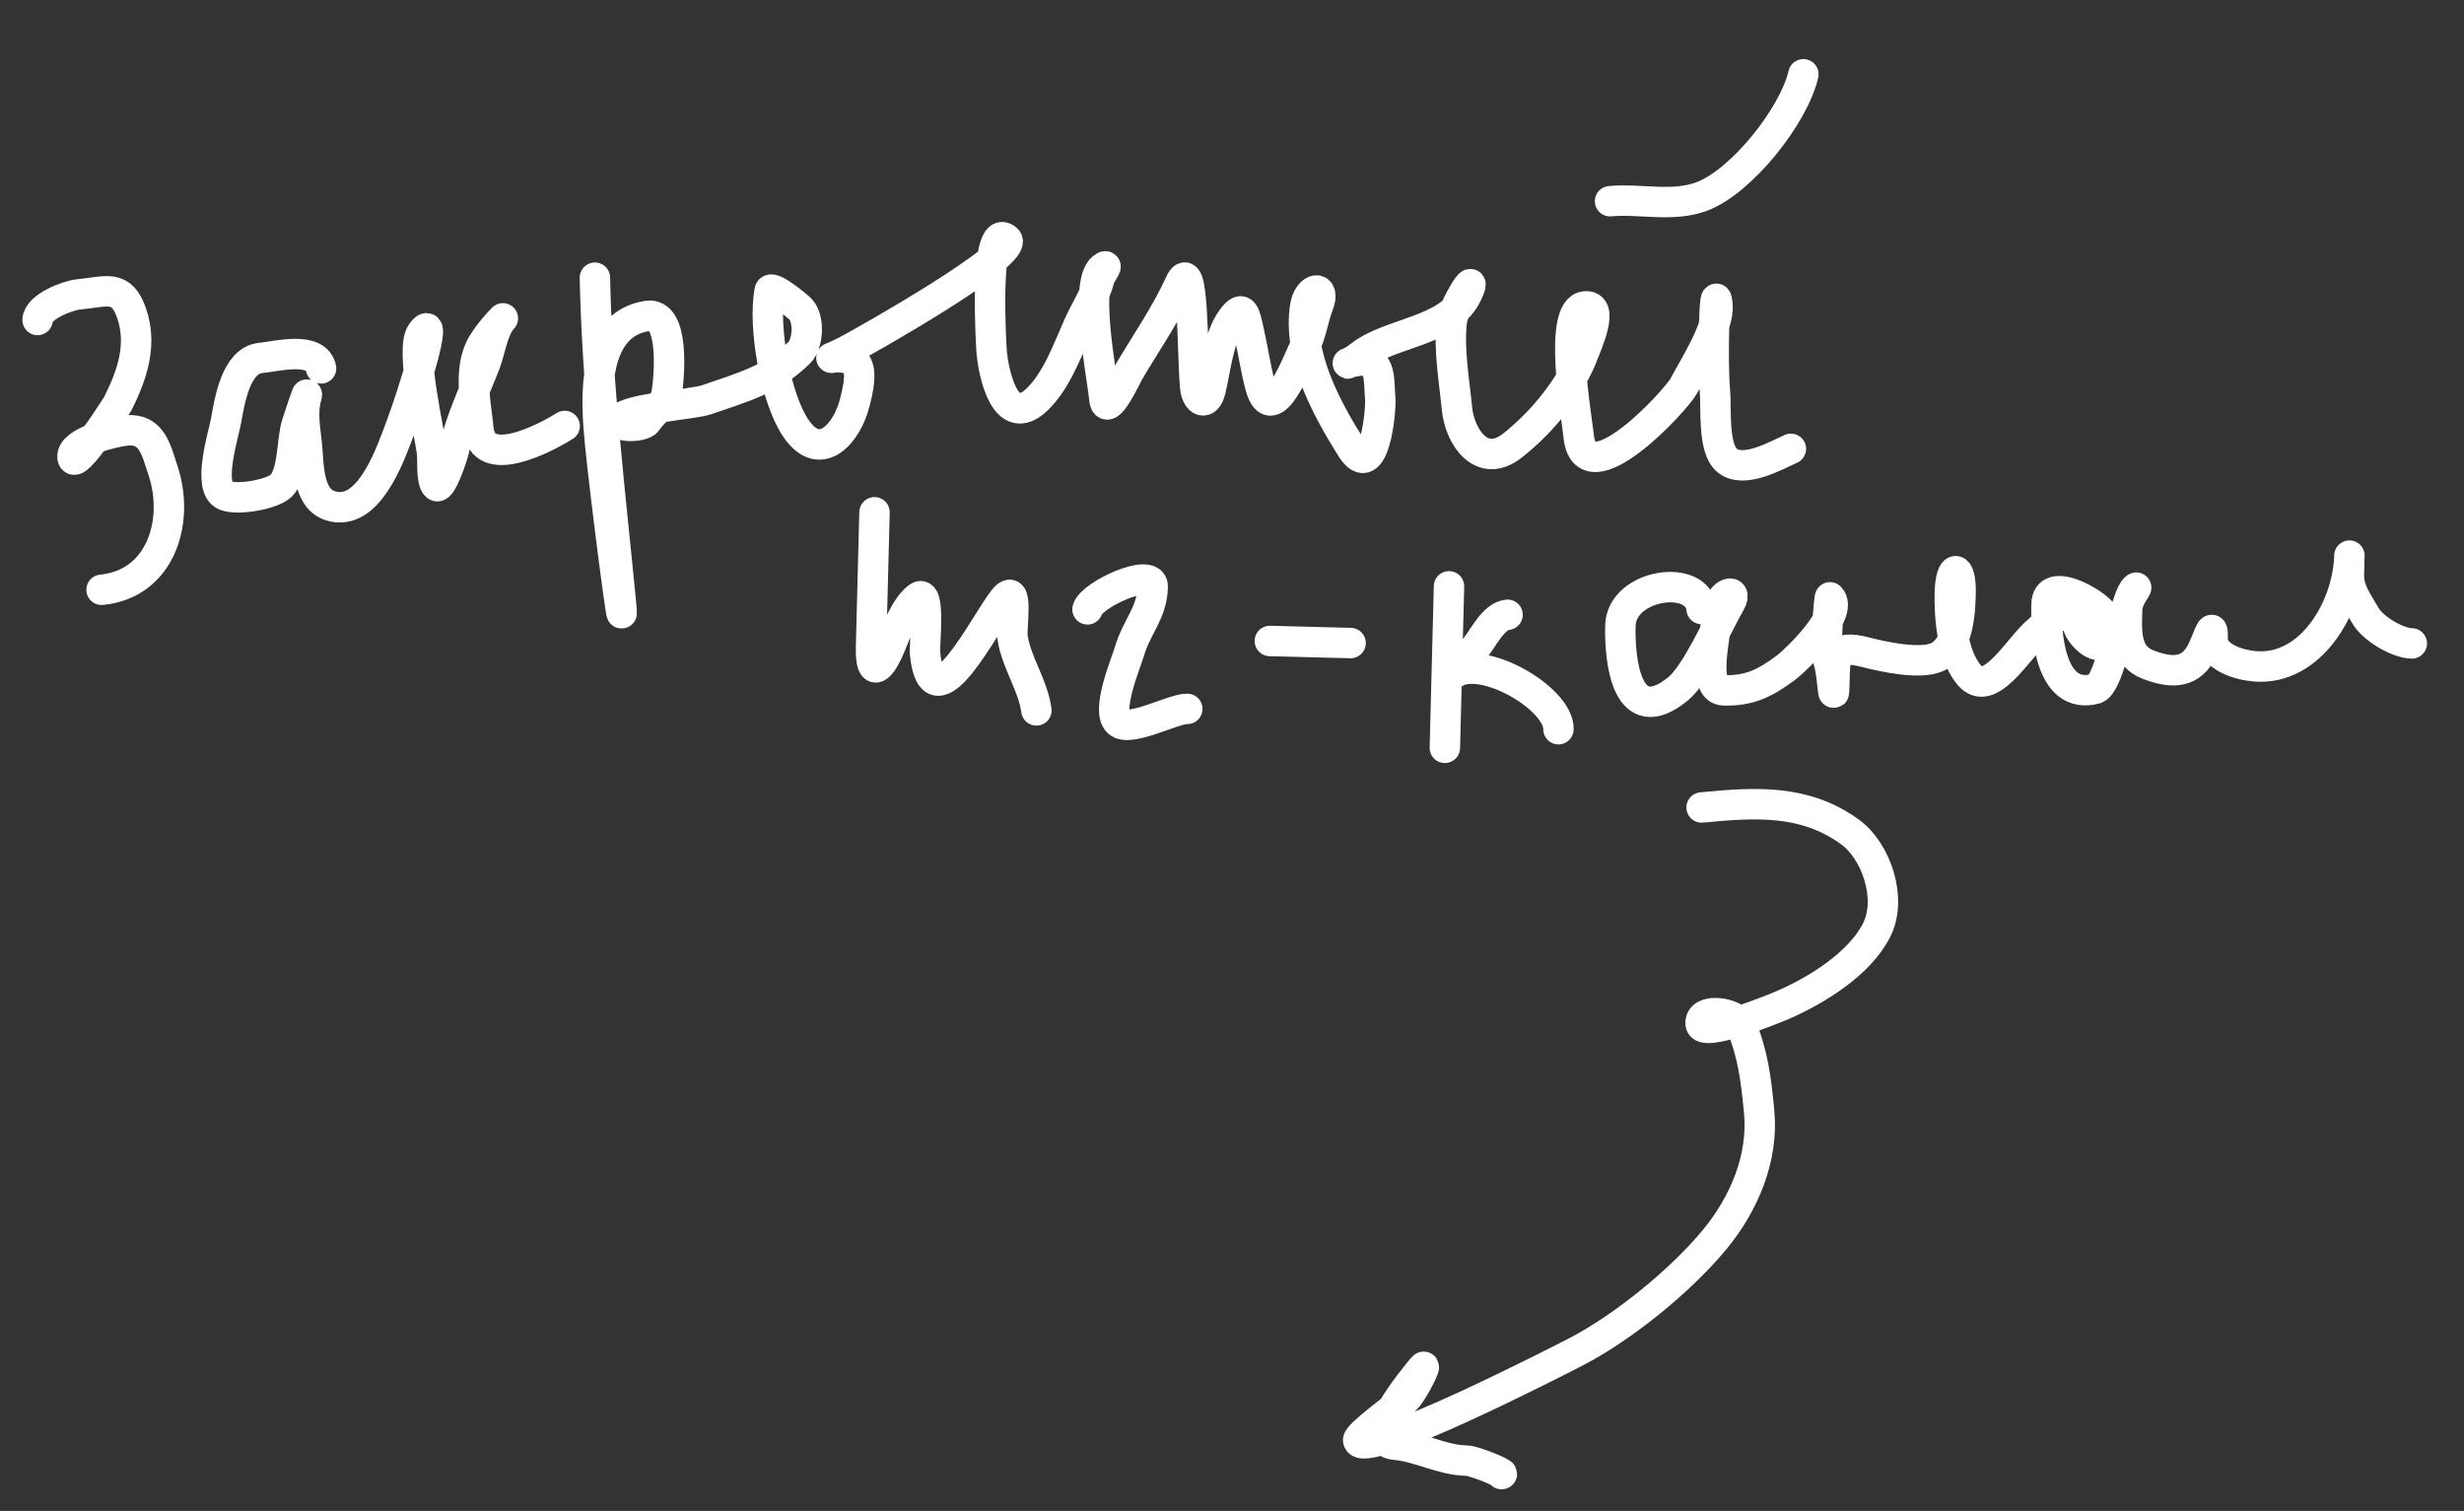
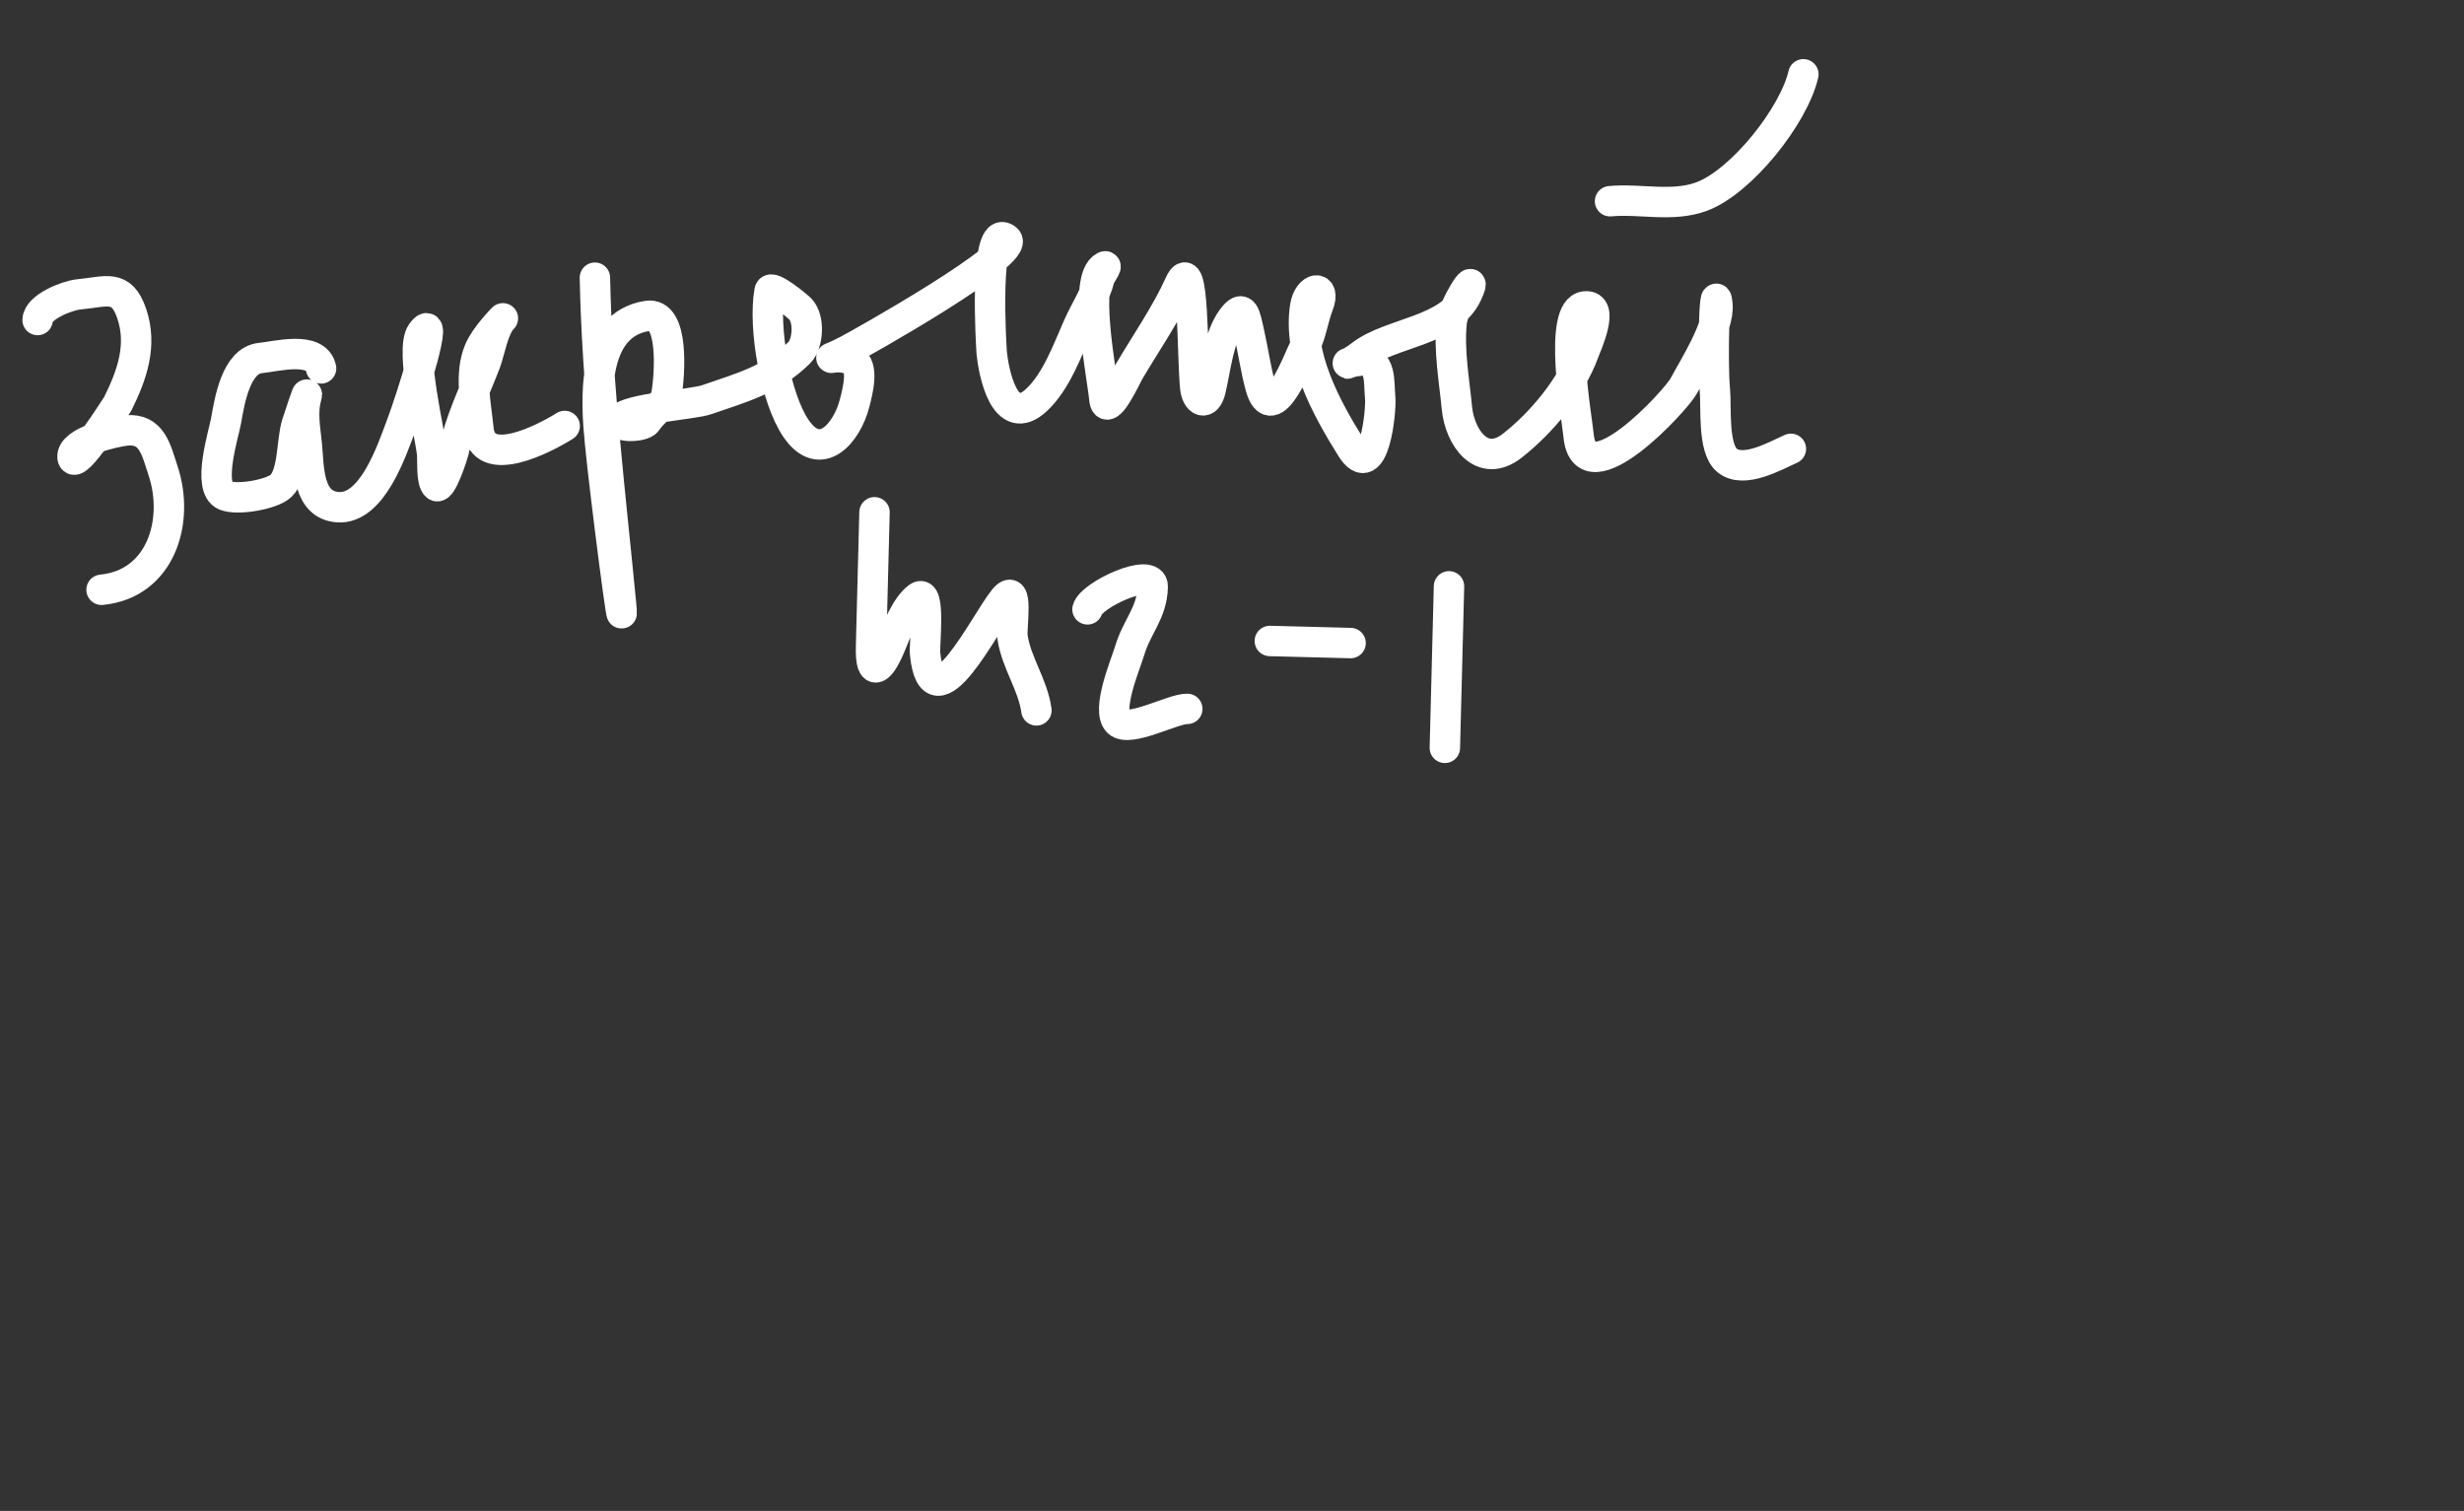
<svg xmlns="http://www.w3.org/2000/svg" width="243" height="149" viewBox="0 0 243 149" fill="none">
  <rect x="0" y="0" width="243" height="149" fill="#333333" stroke="none" />
  <path d="M3.709 31.559C3.745 30.259 6.648 29.141 7.733 29.036C10.502 28.768 11.973 27.956 12.982 30.9C14.053 34.025 13.037 36.952 11.62 39.806C11.562 39.922 7.302 46.654 7.152 45.099C7.001 43.541 11.297 42.564 12.468 42.451C14.992 42.207 15.403 44.373 16.084 46.429C17.747 51.45 15.829 57.599 10.015 58.161" stroke="white" stroke-width="3" stroke-linecap="round" />
  <path d="M31.664 36.327C31.191 34.073 27.24 35.154 25.696 35.303C23.276 35.537 22.642 39.524 22.293 41.501C22.067 42.787 20.363 48.103 22.204 48.861C23.433 49.367 26.849 48.755 27.715 47.913C28.955 46.709 28.749 43.541 29.262 41.835C29.407 41.351 30.542 37.978 30.216 39.135C29.772 40.712 30.108 42.309 30.265 43.932C30.478 46.134 30.318 49.765 33.283 50.013C36.692 50.298 38.624 44.457 39.56 41.966C40.66 39.044 43.421 30.296 41.581 32.819C40.379 34.467 42.43 42.826 42.616 44.754C42.677 45.385 42.523 47.488 43.04 47.914C43.55 48.334 44.691 44.737 44.731 44.549C45.382 41.425 46.727 38.772 47.86 35.828C48.317 34.639 48.66 32.3 49.595 31.392C49.752 31.239 47.887 33.065 47.262 34.552C46.267 36.922 46.943 39.834 47.181 42.297C47.581 46.437 53.666 43.277 55.69 42.008" stroke="white" stroke-width="3" stroke-linecap="round" />
  <path d="M58.67 27.385C58.888 38.097 60.202 48.759 61.233 59.418C61.743 64.698 59.684 48.919 59.174 43.64C58.802 39.792 58.151 32.025 63.836 31.154C66.545 30.74 66.027 37.073 65.755 38.735C65.541 40.037 64.442 40.543 63.775 41.565C63.405 42.132 60.522 42.238 61.172 41.313C61.895 40.283 68.325 39.891 69.675 39.423C73.124 38.23 76.15 37.435 78.829 34.774C79.707 33.902 79.856 31.453 78.949 30.494C78.641 30.168 76.021 28.019 75.899 28.684C75.241 32.26 76.48 39.319 78.517 42.274C80.923 45.765 83.541 42.696 84.288 39.73C84.54 38.729 85.294 36.024 83.997 35.49C82.174 34.739 80.828 35.968 83.495 34.59C84.817 33.907 100.877 24.905 99.267 23.58C96.959 21.678 97.771 34.47 97.804 34.807C97.971 36.534 99.038 42.455 102.251 39.417C104.195 37.579 105.289 34.496 106.347 32.114C107.058 30.514 107.988 29.213 108.42 27.497C108.527 27.074 109.313 26.092 108.926 26.292C106.731 27.426 108.672 36.845 108.913 39.336C109.112 41.399 111.125 37.021 111.349 36.64C112.99 33.855 115.027 30.92 116.351 27.975C117.766 24.832 117.542 34.772 117.874 38.203C118.007 39.579 118.991 40.099 119.382 38.472C119.887 36.368 120.178 33.248 121.489 31.451C122.649 29.86 122.789 31.041 123.196 32.857C123.597 34.642 123.826 36.335 124.295 38.086C125.463 42.45 128.071 35.401 128.664 34.225C129.346 32.873 129.482 31.476 130.014 30.093C130.809 28.027 129.026 28.27 128.721 30.218C127.968 35.031 130.763 40.181 133.273 44.184C135.496 47.73 136.239 40.521 136.114 39.226C135.961 37.646 136.277 35.357 134.159 35.562C132.323 35.739 132.524 36.337 134.225 35.022C137.174 32.741 143.012 32.706 144.72 28.909C145.893 26.302 143.333 30.086 143.161 31.786C142.879 34.569 143.414 37.469 143.682 40.243C143.961 43.132 146.144 46.294 149.139 43.955C151.997 41.722 154.944 38.193 156.195 34.765C156.478 33.989 158.309 30.026 156.318 30.218C153.578 30.483 155.511 41.181 155.683 42.966C156.291 49.251 165.296 39.484 166.057 38.051C167.068 36.148 169.587 32.247 169.372 30.023C169.101 27.221 168.85 35.664 169.121 38.466C169.282 40.136 168.883 44.217 170.325 45.404C171.962 46.753 175.114 44.931 176.618 44.263" stroke="white" stroke-width="3" stroke-linecap="round" />
  <path d="M158.783 19.842C161.694 19.561 164.927 20.453 167.81 19.384C171.745 17.925 176.915 11.403 177.849 7.328" stroke="white" stroke-width="3" stroke-linecap="round" />
  <path d="M86.244 50.519C86.131 54.934 86.017 59.348 85.903 63.762C85.82 67.025 86.888 66.008 87.919 63.431C88.454 62.092 89.329 59.79 90.544 58.894C91.79 57.975 91.148 63.615 91.228 64.431C91.98 72.028 97.16 61.339 99.01 59.082C100.503 57.261 99.712 61.879 99.858 62.852C100.234 65.358 101.852 67.497 102.211 70.055" stroke="white" stroke-width="3" stroke-linecap="round" />
  <path d="M107.249 60.091C107.605 58.66 113.733 55.828 113.681 57.866C113.614 60.471 112.116 61.753 111.393 64.211C111.04 65.41 109.056 70.058 110.268 71.207C111.391 72.271 115.684 69.871 117.09 69.907" stroke="white" stroke-width="3" stroke-linecap="round" />
  <path d="M125.231 63.21L133.195 63.415" stroke="white" stroke-width="3" stroke-linecap="round" />
  <path d="M142.901 57.821L142.492 73.748" stroke="white" stroke-width="3" stroke-linecap="round" />
-   <path d="M148.673 60.626C147.189 60.773 146.187 63.178 145.277 64.139C144.803 64.639 143.12 66.604 143.329 66.45C146.075 64.426 153.774 68.869 153.695 71.911" stroke="white" stroke-width="3" stroke-linecap="round" />
-   <path d="M167.813 60.056C167.461 56.492 159.909 57.558 159.802 61.709C159.714 65.127 160.409 72.065 165.485 67.935C167.307 66.453 169.534 61.31 170.632 59.448C171.562 57.87 169.333 58.306 169.264 61.006C169.218 62.777 167.778 68.024 169.997 68.081C172.56 68.147 174.098 67.36 176.165 65.819C177.111 65.115 181.935 60.443 180.475 58.906C180.419 58.846 179.912 64.129 180.314 65.159C180.741 66.25 180.834 70.185 180.908 67.299C180.973 64.77 180.832 63.513 183.937 64.308C185.6 64.733 189.348 65.591 191.067 64.786C193.124 63.823 193.303 60.474 193.352 58.588C193.428 55.62 192.366 55.579 192.293 58.443C192.23 60.897 192.536 64.597 194.208 66.579C196.163 68.895 198.864 64.228 200.658 62.524C201.318 61.898 202.743 60.656 203.663 60.476C204.694 60.275 204.779 61.724 205.238 62.347C207.163 64.957 209.085 63.178 207.351 60.512C206.659 59.449 201.901 56.675 201.826 59.603C201.756 62.303 202.11 69.097 206.629 67.931C207.894 67.605 208.932 61.781 209.473 60.626C209.773 59.986 210.105 58.37 210.633 57.97C210.904 57.765 209.81 58.988 209.782 60.073C209.728 62.195 209.493 64.66 211.884 65.558C213.918 66.321 215.806 66.512 216.988 64.509C217.71 63.284 218.263 60.846 218.209 62.946C218.161 64.794 220.809 65.582 222.388 65.71C227.911 66.16 231.569 59.866 231.7 54.793C231.716 54.16 231.645 56.45 231.648 56.799C231.664 58.32 232.567 59.425 233.26 60.677C233.961 61.942 236.382 63.414 237.852 63.452" stroke="white" stroke-width="3" stroke-linecap="round" />
-   <path d="M167.812 79.629C173.153 79.112 178.014 78.808 182.479 82.065C184.998 83.903 186.655 88.572 185.077 91.713C183.399 95.053 179.127 97.681 175.802 99.116C175.177 99.386 167.857 102.417 167.718 100.977C167.553 99.277 171.179 99.849 171.669 101.026C172.884 103.942 173.176 106.405 173.486 109.608C173.927 114.169 172.019 118.695 169.123 122.211C165.793 126.253 160.163 130.825 155.572 133.234C154.32 133.891 134.158 144.267 133.941 142.016C133.892 141.511 137.965 138.477 138.495 138.092C139.251 137.543 140.918 134.127 140.283 134.897C139.253 136.148 134.23 142.189 137.562 142.468C139.938 142.667 142.227 144.003 144.621 144.037C145.383 144.048 148.497 145.327 148.08 145.368" stroke="white" stroke-width="3" stroke-linecap="round" />
</svg>